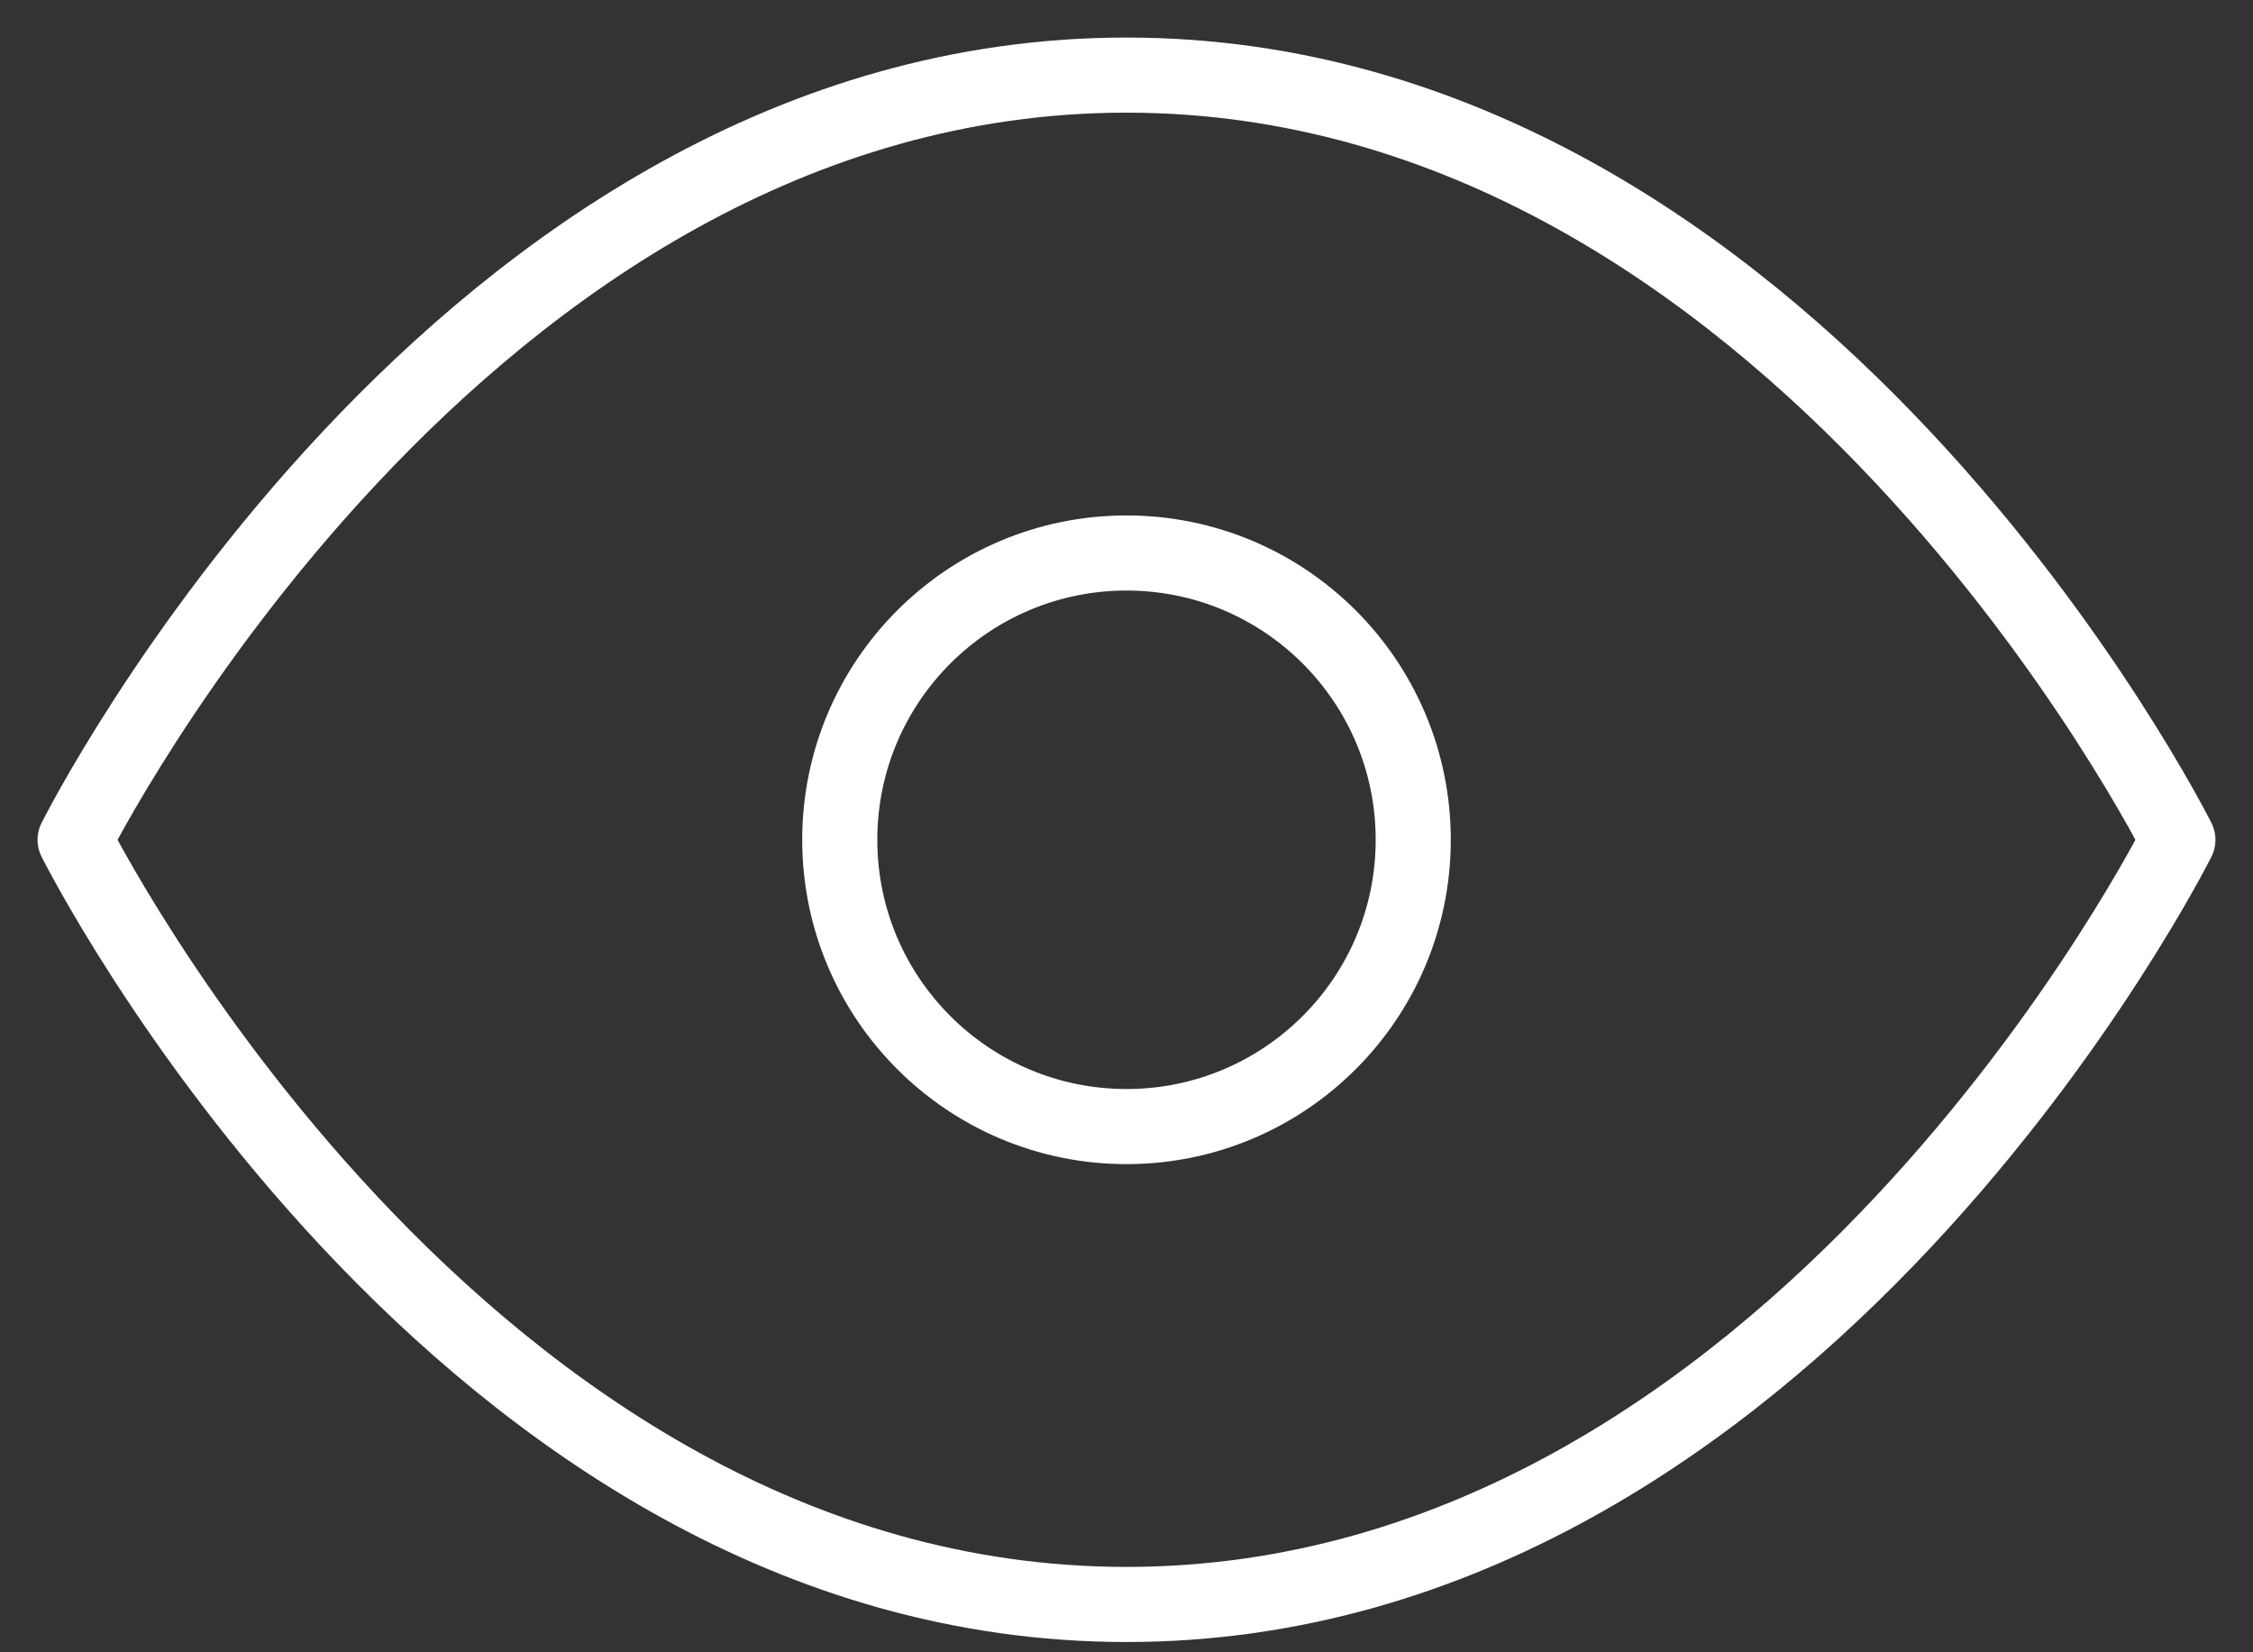
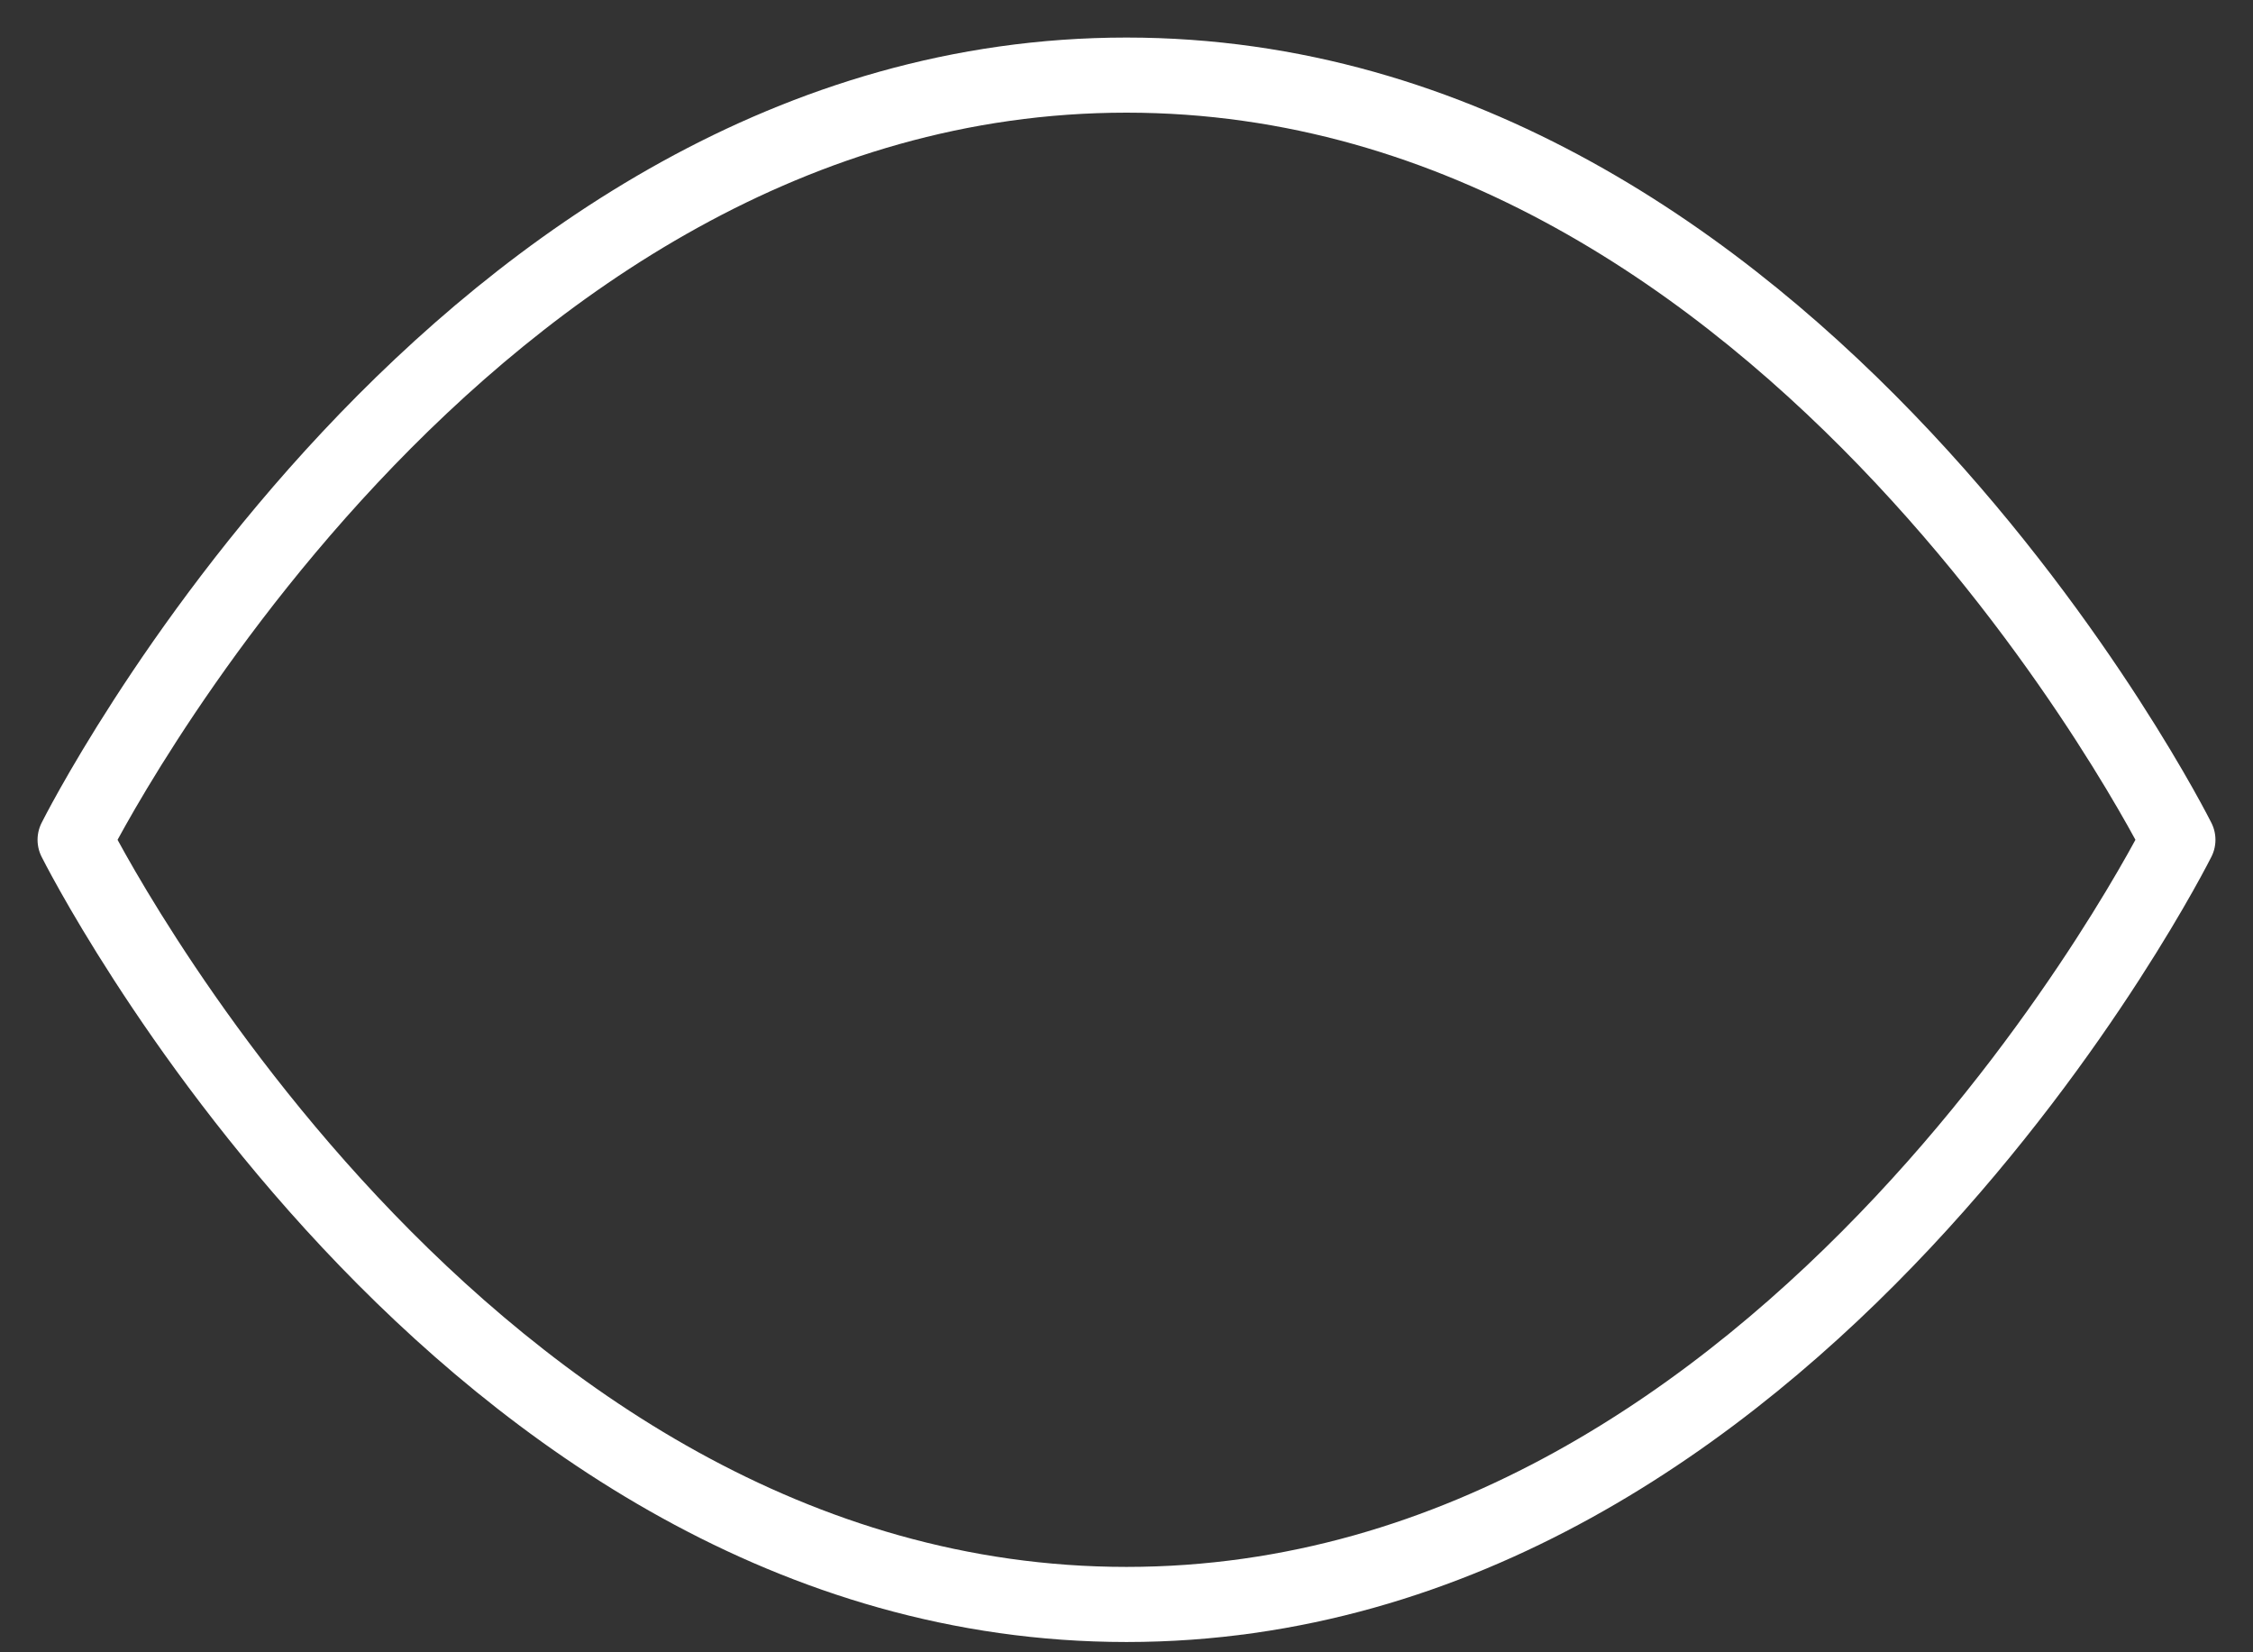
<svg xmlns="http://www.w3.org/2000/svg" width="30" height="22" viewBox="0 0 30 22" fill="none">
  <rect x="0" y="0" width="30" height="22" fill="#333333" stroke="none" />
  <path d="M1 11.182C1 11.182 6.091 1 15 1C23.909 1 29 11.182 29 11.182C29 11.182 23.909 21.363 15 21.363C6.091 21.363 1 11.182 1 11.182Z" stroke="white" stroke-linecap="round" stroke-linejoin="round" />
-   <path d="M15 15C17.109 15 18.818 13.29 18.818 11.182C18.818 9.073 17.109 7.363 15 7.363C12.891 7.363 11.182 9.073 11.182 11.182C11.182 13.29 12.891 15 15 15Z" stroke="white" stroke-linecap="round" stroke-linejoin="round" />
</svg>